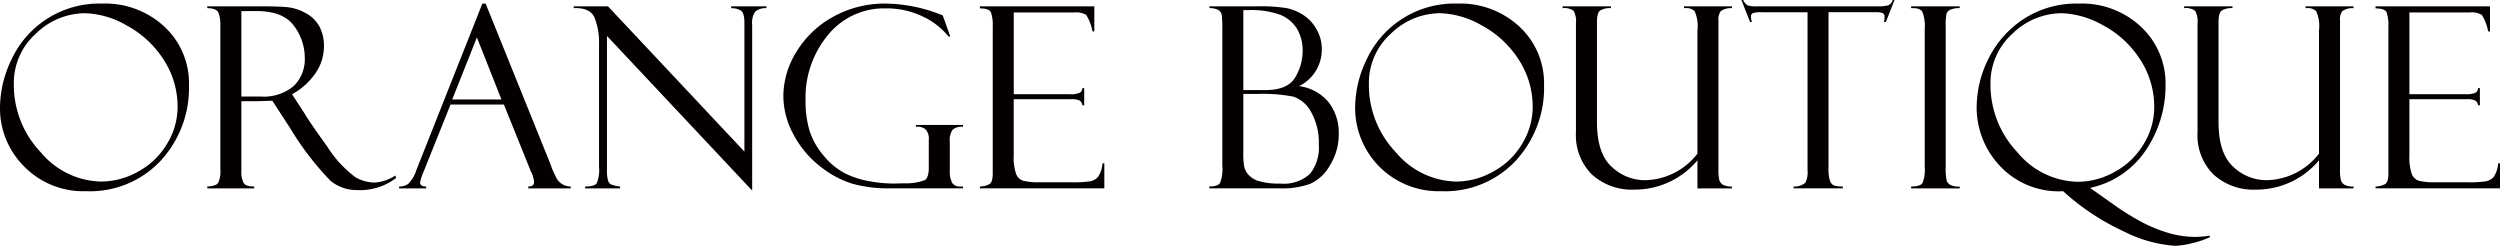
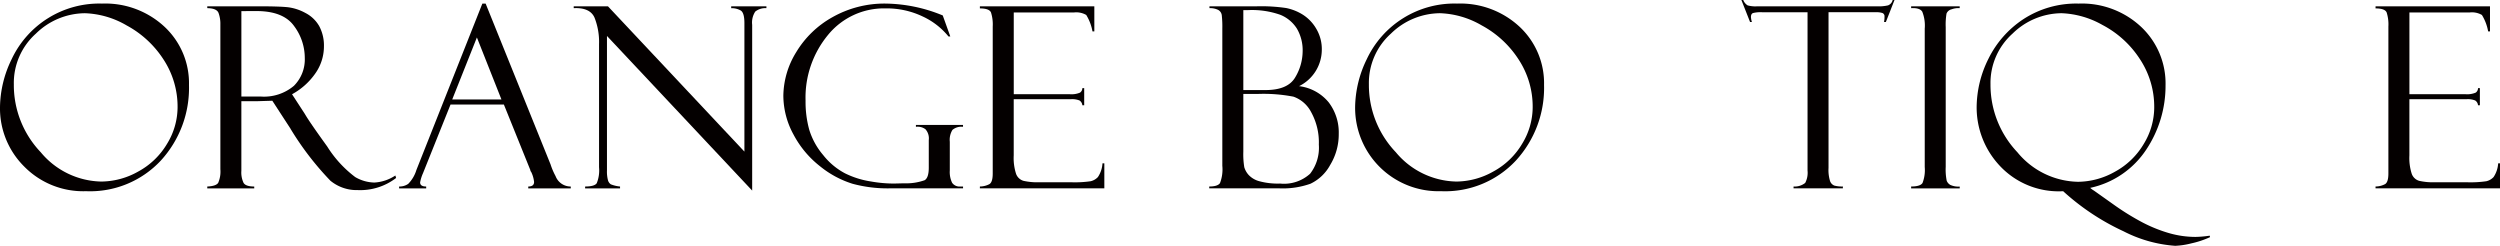
<svg xmlns="http://www.w3.org/2000/svg" id="logo" width="257.634" height="25.333" viewBox="0 0 257.634 25.333">
  <path id="O" d="M10.508,3.93a8.959,8.959,0,0,1,6.458,2.4,7.953,7.953,0,0,1,2.51,5.993,11.072,11.072,0,0,1-2.9,7.782,9.966,9.966,0,0,1-7.706,3.159,8.523,8.523,0,0,1-6.381-2.547A8.442,8.442,0,0,1,0,14.6,11.526,11.526,0,0,1,1.2,9.662a9.968,9.968,0,0,1,9.31-5.732Zm-.076,18.341a7.84,7.84,0,0,0,3.821-1.038,7.715,7.715,0,0,0,2.968-2.86A7.246,7.246,0,0,0,18.3,14.629a8.857,8.857,0,0,0-1.459-4.954,10.361,10.361,0,0,0-3.783-3.49,9.118,9.118,0,0,0-4.3-1.261A7.287,7.287,0,0,0,3.7,7.025a6.822,6.822,0,0,0-2.274,5.222A10.031,10.031,0,0,0,4.2,19.252a8.311,8.311,0,0,0,6.229,3.019Z" transform="translate(0 -3.561)" fill="#040000" />
  <path id="R" d="M227.411,7.111V6.92h5.324q2.026,0,2.929.089a5,5,0,0,1,1.853.593,3.452,3.452,0,0,1,1.433,1.364,4.254,4.254,0,0,1,.484,2.109,4.837,4.837,0,0,1-.86,2.722,7,7,0,0,1-2.427,2.186l1.324,2.036q.433.764,2.3,3.347a11.744,11.744,0,0,0,2.885,3.15,4.058,4.058,0,0,0,1.974.566,4.35,4.35,0,0,0,2.165-.726l.076.255a6.073,6.073,0,0,1-3.97,1.248,4.262,4.262,0,0,1-2.8-.965,30.405,30.405,0,0,1-4.075-5.292.073.073,0,0,1-.025-.051l-1.886-2.9-1.672.051h-1.519v7.174a2.513,2.513,0,0,0,.227,1.24q.227.375,1.1.375v.191h-4.84v-.191q.9-.038,1.127-.381a2.908,2.908,0,0,0,.223-1.4V8.8a3.268,3.268,0,0,0-.191-1.2q-.192-.478-1.159-.49Zm3.515.305v8.8h1.965a4.768,4.768,0,0,0,3.446-1.1,3.84,3.84,0,0,0,1.123-2.879,5.48,5.48,0,0,0-1.1-3.28q-1.1-1.547-3.886-1.548Z" transform="translate(-206.051 -6.27)" fill="#040000" />
  <path id="A" d="M448.7,14.336H443.2l-2.84,7.082a4.112,4.112,0,0,0-.293.943c0,.28.208.421.625.421v.191H437.9v-.191a1.569,1.569,0,0,0,.941-.274,3.449,3.449,0,0,0,.84-1.421l6.8-17.157h.337L453.508,20.5a7.073,7.073,0,0,0,.515,1.205,1.663,1.663,0,0,0,1.569,1.077v.191h-4.381v-.191q.6,0,.6-.471a3.073,3.073,0,0,0-.293-1.019.425.425,0,0,1-.089-.165c-.017-.085-.03-.128-.039-.128L448.7,14.336Zm-5.326-.522h5.075L445.918,7.42Z" transform="translate(-396.772 -3.561)" fill="#040000" />
  <path id="N" d="M645.738,6.92h3.63v.191a1.661,1.661,0,0,0-1.147.35A2.051,2.051,0,0,0,647.9,8.83v17.08L632.936,9.975V23.849a3.473,3.473,0,0,0,.1.98.741.741,0,0,0,.293.433,3.38,3.38,0,0,0,.955.229v.191h-3.6v-.191q.968,0,1.2-.344a3.5,3.5,0,0,0,.236-1.642V10.815a6.816,6.816,0,0,0-.465-2.724q-.465-1.057-2.146-.981V6.92h3.529L647.1,21.893V8.651q0-1.069-.382-1.3a1.844,1.844,0,0,0-.98-.236V6.92Z" transform="translate(-570.386 -6.27)" fill="#040000" />
  <path id="G" d="M878.039,22.781v.191h-7.565a13.831,13.831,0,0,1-3.815-.471,10.063,10.063,0,0,1-3.337-1.789,10.176,10.176,0,0,1-2.751-3.28,8.4,8.4,0,0,1-1.051-4.012,8.709,8.709,0,0,1,1.319-4.471,10.064,10.064,0,0,1,3.751-3.623A10.887,10.887,0,0,1,870.1,3.93a15.87,15.87,0,0,1,5.847,1.223l.777,2.165h-.187a7.46,7.46,0,0,0-2.68-2.07,8.587,8.587,0,0,0-3.787-.822,7.441,7.441,0,0,0-5.944,2.732,10.121,10.121,0,0,0-2.317,6.782,10.8,10.8,0,0,0,.382,3,7.343,7.343,0,0,0,1.433,2.6,7.061,7.061,0,0,0,2.254,1.885,9.111,9.111,0,0,0,2.694.841,13.55,13.55,0,0,0,2.369.21l1.006-.025a5.7,5.7,0,0,0,2.134-.318q.427-.255.426-1.3v-2.84a1.415,1.415,0,0,0-.344-1.115,1.352,1.352,0,0,0-.981-.248v-.191h4.853v.191a1.419,1.419,0,0,0-1.088.317,1.942,1.942,0,0,0-.274,1.22v2.949a2.568,2.568,0,0,0,.236,1.277.923.923,0,0,0,.859.388h.268Z" transform="translate(-778.793 -3.561)" fill="#040000" />
  <path id="E" d="M1075.142,7.136V6.92h11.795V9.506h-.191a4.855,4.855,0,0,0-.643-1.694,2.046,2.046,0,0,0-1.28-.255h-6.19v8.419h5.744a2.257,2.257,0,0,0,1.083-.16.561.561,0,0,0,.242-.465h.191v1.77h-.191a.648.648,0,0,0-.3-.5,2.045,2.045,0,0,0-.873-.128h-5.9v5.795a5.342,5.342,0,0,0,.241,1.892,1.157,1.157,0,0,0,.769.726,6.429,6.429,0,0,0,1.6.147h3.307a11.244,11.244,0,0,0,2.016-.107,1.487,1.487,0,0,0,.744-.43,2.84,2.84,0,0,0,.471-1.411h.191v2.573h-12.826V25.49a2.131,2.131,0,0,0,.987-.248q.337-.21.337-1.089V9.007a4.1,4.1,0,0,0-.178-1.451q-.179-.42-1.147-.42Z" transform="translate(-974.162 -6.27)" fill="#040000" />
  <path id="B" d="M1326.824,7.111V6.92h4.878a17.585,17.585,0,0,1,3.032.178,5.164,5.164,0,0,1,1.707.681,4.244,4.244,0,0,1,1.388,1.452,4.092,4.092,0,0,1,.573,2.159,4.2,4.2,0,0,1-2.343,3.758,4.681,4.681,0,0,1,3.057,1.675,5.115,5.115,0,0,1,1.032,3.229,6.064,6.064,0,0,1-.886,3.222,4.512,4.512,0,0,1-2.025,1.929,8.508,8.508,0,0,1-3.191.478H1326.8v-.191q.867,0,1.108-.35a3.914,3.914,0,0,0,.242-1.788V9.224a10.757,10.757,0,0,0-.057-1.387.724.724,0,0,0-.376-.548,1.835,1.835,0,0,0-.891-.178Zm3.49.2v8.241h2.279q2.317,0,3.076-1.324a5.274,5.274,0,0,0,.758-2.636,4.421,4.421,0,0,0-.586-2.363,3.635,3.635,0,0,0-1.713-1.433,8.793,8.793,0,0,0-3.318-.484h-.5Zm1.465,8.636h-1.465V21.9a8.189,8.189,0,0,0,.1,1.605,2.057,2.057,0,0,0,.433.777,2.324,2.324,0,0,0,1.089.656,7.267,7.267,0,0,0,2.165.248,3.992,3.992,0,0,0,3.095-1.012,4.376,4.376,0,0,0,.9-3,6.445,6.445,0,0,0-.8-3.362,3.275,3.275,0,0,0-1.815-1.58,16.184,16.184,0,0,0-3.7-.28Z" transform="translate(-1202.185 -6.27)" fill="#040000" />
  <path id="O-2" data-name="O" d="M1497.337,3.93a8.959,8.959,0,0,1,6.458,2.4,7.953,7.953,0,0,1,2.51,5.993,11.072,11.072,0,0,1-2.9,7.782,9.967,9.967,0,0,1-7.706,3.159,8.594,8.594,0,0,1-8.864-8.66,11.526,11.526,0,0,1,1.2-4.942,9.968,9.968,0,0,1,9.311-5.732Zm-.076,18.341a7.84,7.84,0,0,0,3.821-1.038,7.714,7.714,0,0,0,2.968-2.86,7.244,7.244,0,0,0,1.083-3.745,8.856,8.856,0,0,0-1.459-4.954,10.36,10.36,0,0,0-3.783-3.49,9.119,9.119,0,0,0-4.3-1.261,7.288,7.288,0,0,0-5.063,2.1,6.822,6.822,0,0,0-2.274,5.222,10.03,10.03,0,0,0,2.777,7.006,8.311,8.311,0,0,0,6.228,3.019Z" transform="translate(-1347.185 -3.561)" fill="#040000" />
-   <path id="U" d="M1731.951,25.682H1728.4V22.791a8.4,8.4,0,0,1-6.464,3.019,6.126,6.126,0,0,1-4.422-1.567,5.713,5.713,0,0,1-1.635-4.331V8.677a2.2,2.2,0,0,0-.242-1.292,1.589,1.589,0,0,0-1.134-.274V6.92h4.981v.191a1.889,1.889,0,0,0-1.115.248c-.217.165-.325.559-.325,1.178v10.3q0,3.235,1.514,4.617A4.972,4.972,0,0,0,1723,24.839,6.975,6.975,0,0,0,1728.4,22.1V9.4a3.749,3.749,0,0,0-.293-1.981,1.206,1.206,0,0,0-.917-.312h-.178V6.92h4.942v.191a1.845,1.845,0,0,0-1.152.305,1.46,1.46,0,0,0-.236.967V23.657a4.853,4.853,0,0,0,.089,1.183.874.874,0,0,0,.362.465,1.754,1.754,0,0,0,.936.184v.191Z" transform="translate(-1553.472 -6.27)" fill="#040000" />
  <path id="T" d="M1926.49,0l-.891,2.267h-.191a2.367,2.367,0,0,0,.051-.548.359.359,0,0,0-.209-.376,1.959,1.959,0,0,0-.668-.083h-4.892v16.05a3.819,3.819,0,0,0,.16,1.355.772.772,0,0,0,.433.458,2.932,2.932,0,0,0,.885.095v.191h-5.082V19.22a1.734,1.734,0,0,0,1.2-.369,2.244,2.244,0,0,0,.242-1.273V1.261h-4.689a3.215,3.215,0,0,0-.928.083c-.144.055-.216.193-.216.414a2.025,2.025,0,0,0,.1.509h-.191L1910.71,0h.191a1.118,1.118,0,0,0,.451.554,2.985,2.985,0,0,0,.96.1h12.449a4.152,4.152,0,0,0,1.061-.1A.768.768,0,0,0,1926.3,0h.19Z" transform="translate(-1731.254)" fill="#040000" />
  <path id="I" d="M2101.938,6.92v.191a1.946,1.946,0,0,0-.822.115.737.737,0,0,0-.535.445,6.789,6.789,0,0,0-.083,1.387v14.4a5.934,5.934,0,0,0,.1,1.432.861.861,0,0,0,.369.433,1.965,1.965,0,0,0,.974.172v.191h-5.006V25.49q.942,0,1.172-.363a3.681,3.681,0,0,0,.229-1.648V9.224a3.858,3.858,0,0,0-.255-1.75q-.255-.414-1.146-.363V6.921h5.006Z" transform="translate(-1899.985 -6.27)" fill="#040000" />
  <path id="Q" d="M2180.525,22.921a2.034,2.034,0,0,0,.382.28l1.975,1.4a26.168,26.168,0,0,0,3,1.866,14.88,14.88,0,0,0,2.758,1.115,9.893,9.893,0,0,0,2.739.394,11.63,11.63,0,0,0,1.465-.128l.025.153a9.349,9.349,0,0,1-1.91.637,8.183,8.183,0,0,1-1.669.255,13.766,13.766,0,0,1-5.336-1.5,24.416,24.416,0,0,1-6.216-4.127,8.306,8.306,0,0,1-6.566-2.656,8.791,8.791,0,0,1-2.35-5.98,11.274,11.274,0,0,1,1.216-5.012,10.365,10.365,0,0,1,3.6-4.082,9.955,9.955,0,0,1,5.687-1.605,8.924,8.924,0,0,1,6.464,2.414,8,8,0,0,1,2.5,6.005,11.834,11.834,0,0,1-1.981,6.617A9.241,9.241,0,0,1,2180.525,22.921Zm-1.274-.625a7.84,7.84,0,0,0,3.821-1.038,7.72,7.72,0,0,0,2.968-2.86,7.244,7.244,0,0,0,1.083-3.745,8.9,8.9,0,0,0-1.509-5.05,10.264,10.264,0,0,0-3.827-3.47,9.235,9.235,0,0,0-4.2-1.21,7.287,7.287,0,0,0-5.063,2.1,6.822,6.822,0,0,0-2.274,5.222,10.1,10.1,0,0,0,2.771,7.006,8.277,8.277,0,0,0,6.234,3.044Z" transform="translate(-1965.122 -3.561)" fill="#040000" />
-   <path id="U-2" data-name="U" d="M2413.951,25.682H2410.4V22.791a8.4,8.4,0,0,1-6.463,3.019,6.125,6.125,0,0,1-4.422-1.567,5.711,5.711,0,0,1-1.635-4.331V8.677a2.2,2.2,0,0,0-.242-1.292,1.589,1.589,0,0,0-1.134-.274V6.92h4.981v.191a1.886,1.886,0,0,0-1.115.248c-.217.165-.325.559-.325,1.178v10.3q0,3.235,1.514,4.617A4.974,4.974,0,0,0,2405,24.839,6.974,6.974,0,0,0,2410.4,22.1V9.4a3.751,3.751,0,0,0-.293-1.981,1.206,1.206,0,0,0-.917-.312h-.178V6.92h4.942v.191a1.844,1.844,0,0,0-1.152.305,1.458,1.458,0,0,0-.236.967V23.657a4.871,4.871,0,0,0,.089,1.183.876.876,0,0,0,.363.465,1.755,1.755,0,0,0,.937.184v.191Z" transform="translate(-2171.418 -6.27)" fill="#040000" />
  <path id="E-2" data-name="E" d="M2606.522,7.136V6.92h11.794V9.506h-.191a4.845,4.845,0,0,0-.643-1.694,2.047,2.047,0,0,0-1.28-.255h-6.19v8.419h5.745a2.255,2.255,0,0,0,1.083-.16.56.56,0,0,0,.242-.465h.191v1.77h-.191a.648.648,0,0,0-.3-.5,2.044,2.044,0,0,0-.873-.128h-5.9v5.795a5.34,5.34,0,0,0,.242,1.892,1.157,1.157,0,0,0,.769.726,6.431,6.431,0,0,0,1.6.147h3.307a11.234,11.234,0,0,0,2.015-.107,1.488,1.488,0,0,0,.744-.43,2.839,2.839,0,0,0,.471-1.411h.19v2.573h-12.826V25.49a2.131,2.131,0,0,0,.987-.248q.337-.21.337-1.089V9.007a4.1,4.1,0,0,0-.178-1.451q-.179-.42-1.147-.42Z" transform="translate(-2361.713 -6.27)" fill="#040000" />
</svg>